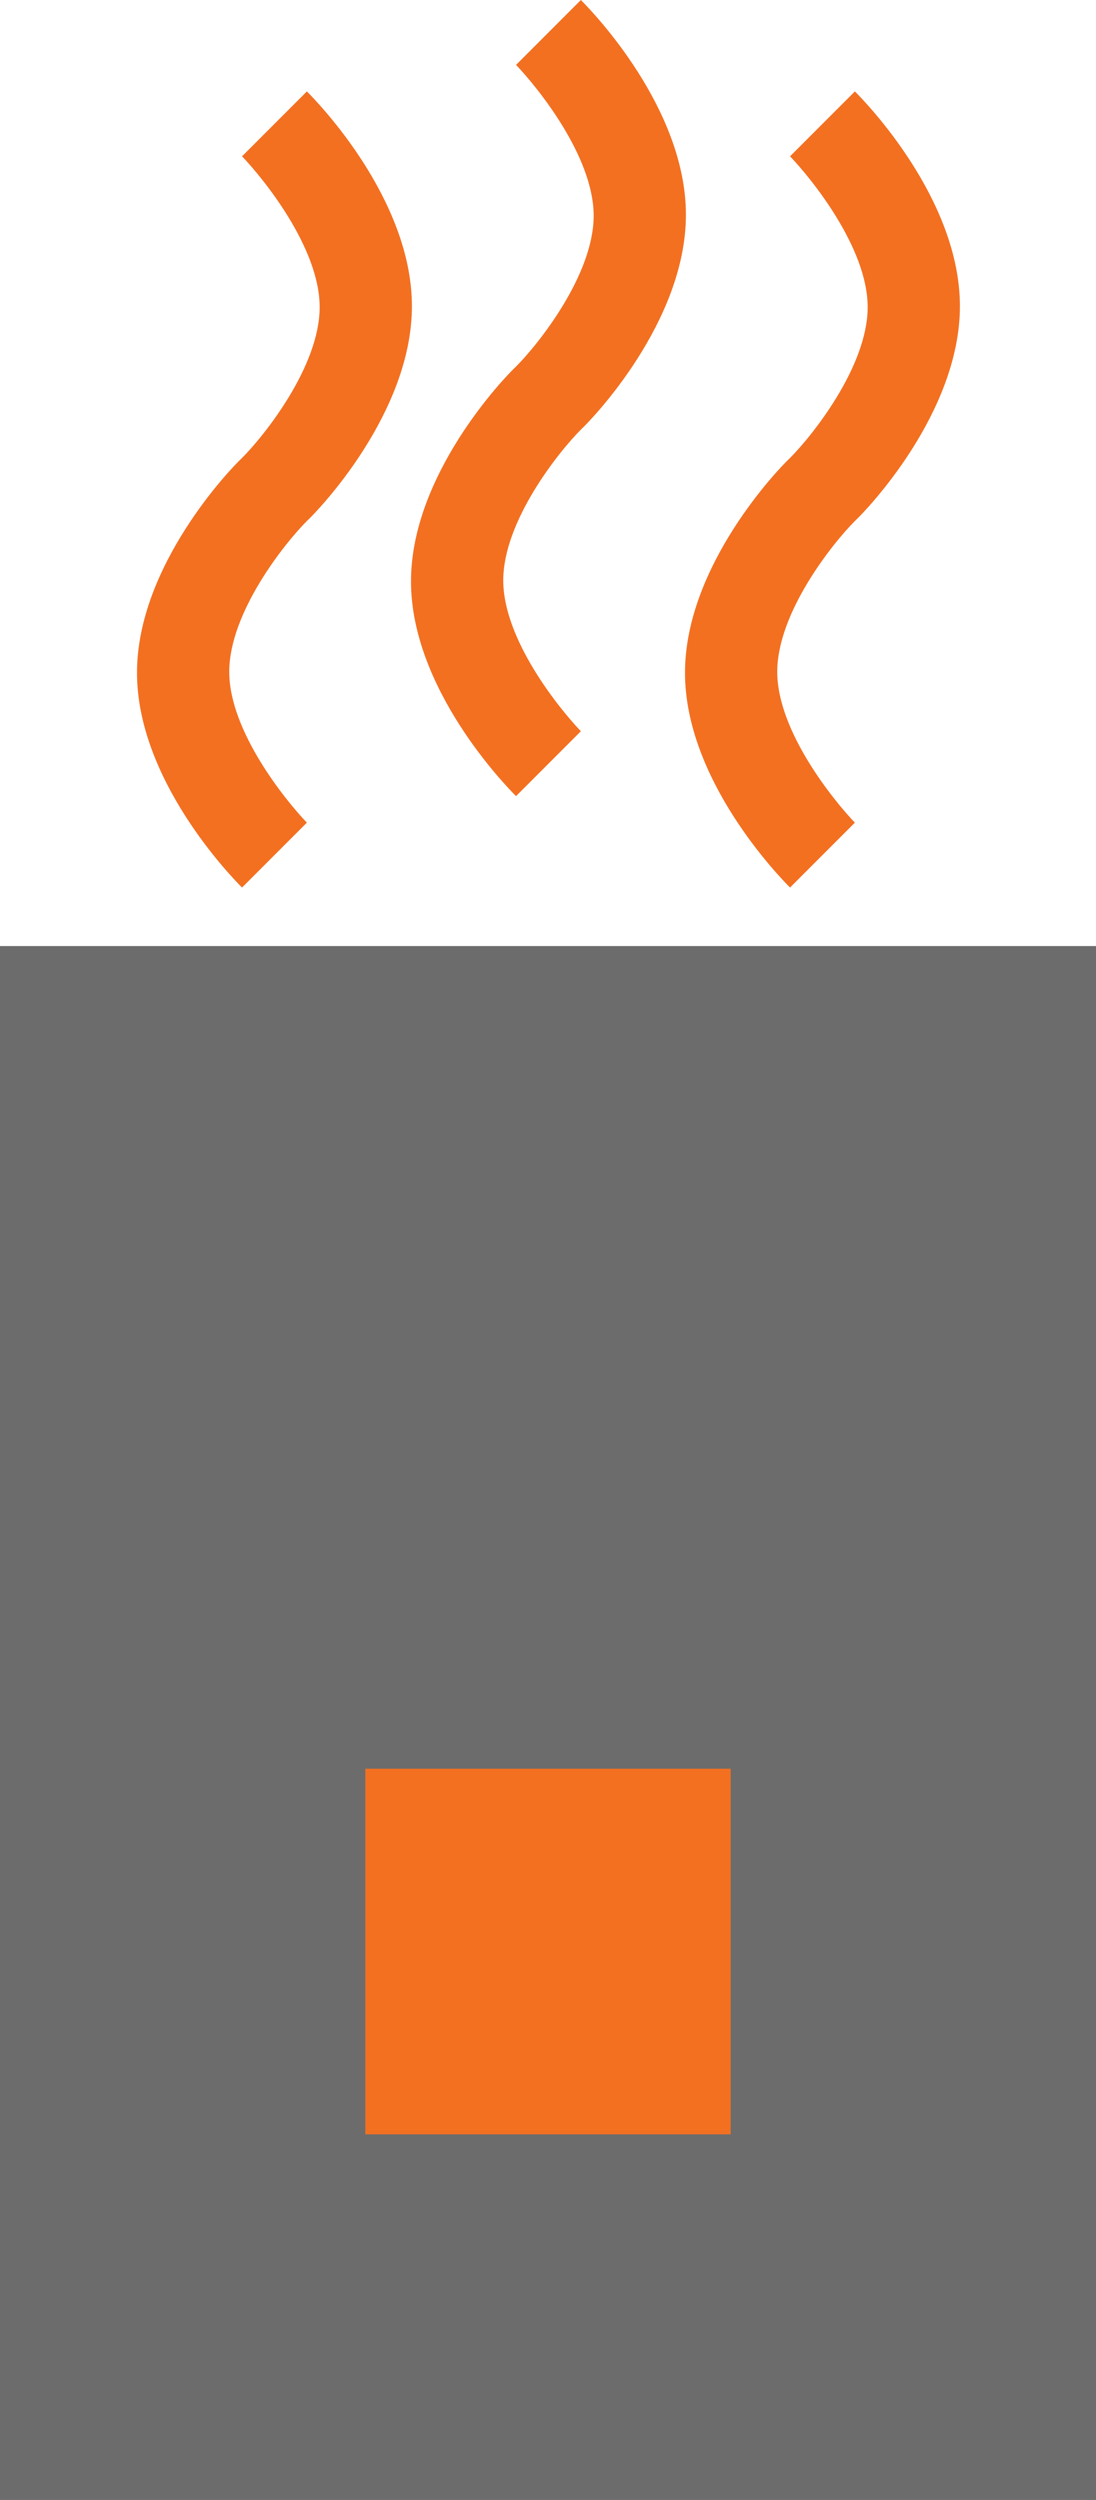
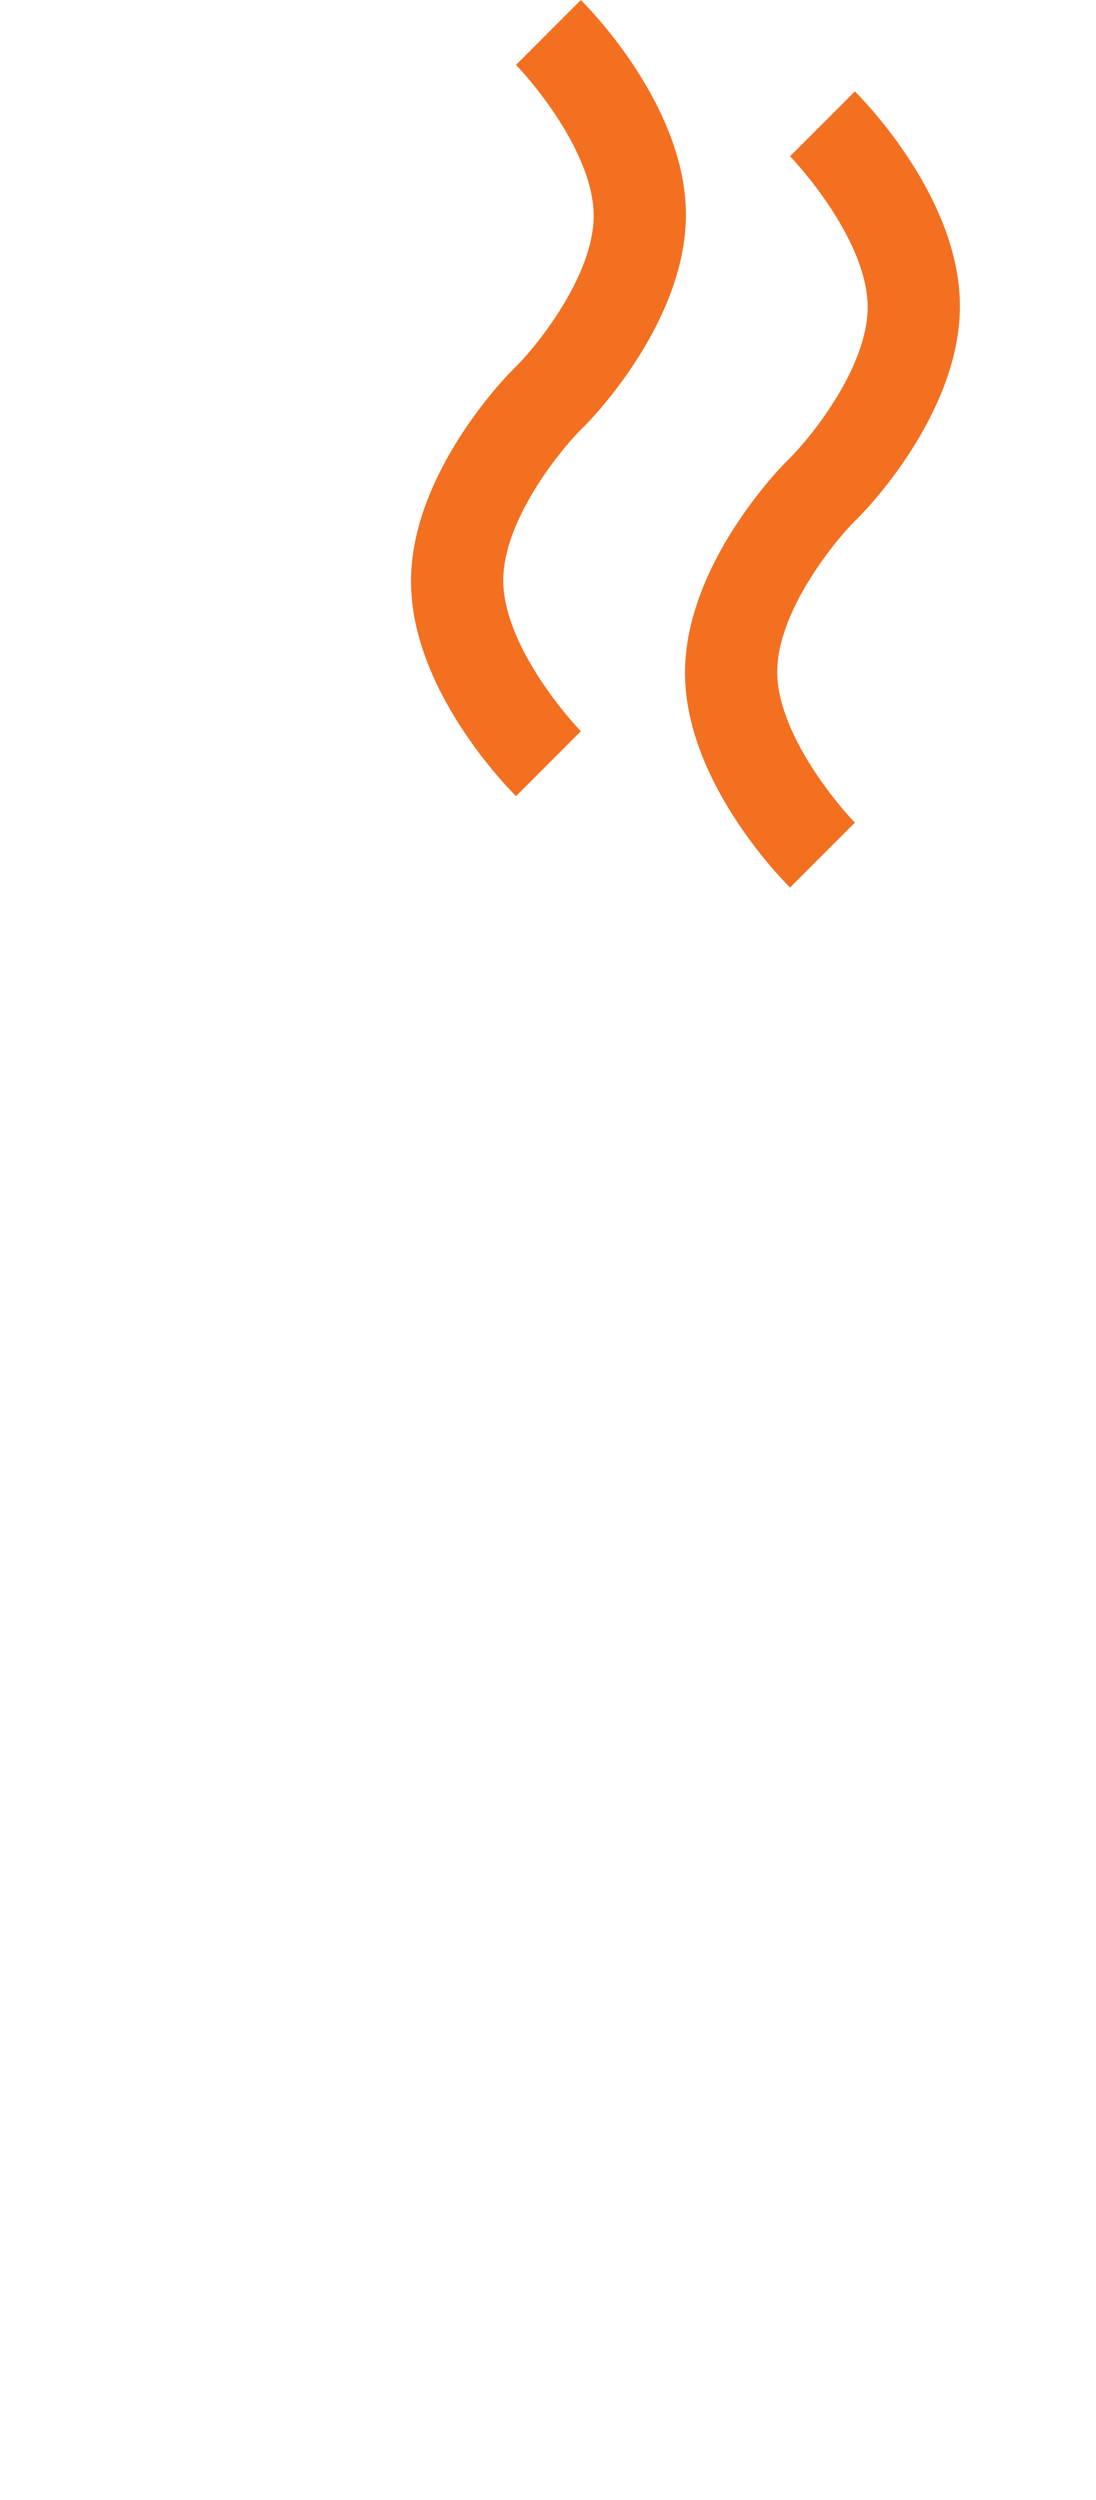
<svg xmlns="http://www.w3.org/2000/svg" id="Layer_2" viewBox="0 0 12 27.35">
  <defs>
    <style>.cls-1{fill:#6c6c6c;}.cls-1,.cls-2{stroke-width:0px;}.cls-2{fill:#f37021;}</style>
  </defs>
  <g id="Layer_1-2">
-     <rect class="cls-1" y="10.35" width="12" height="17" />
-     <rect class="cls-2" x="4" y="19.35" width="4" height="4" />
    <path class="cls-2" d="m5.65,8.71c-.12-.12-1.15-1.18-1.15-2.35s1.03-2.24,1.15-2.35c.24-.24.85-1,.85-1.65s-.62-1.41-.85-1.65l.71-.71c.12.12,1.15,1.18,1.15,2.35s-1.03,2.24-1.15,2.35c-.24.24-.85,1-.85,1.65s.62,1.41.85,1.65l-.71.71Z" />
    <path class="cls-2" d="m8.65,9.71c-.12-.12-1.15-1.18-1.15-2.35s1.03-2.24,1.15-2.35c.24-.24.85-1,.85-1.65s-.62-1.41-.85-1.65l.71-.71c.12.12,1.15,1.18,1.15,2.35s-1.03,2.24-1.15,2.35c-.24.24-.85,1-.85,1.65s.62,1.41.85,1.65l-.71.71Z" />
-     <path class="cls-2" d="m2.65,9.71c-.12-.12-1.15-1.18-1.15-2.35s1.03-2.24,1.15-2.35c.24-.24.85-1,.85-1.65s-.62-1.41-.85-1.65l.71-.71c.12.12,1.15,1.18,1.15,2.35s-1.03,2.24-1.15,2.35c-.24.24-.85,1-.85,1.65s.62,1.41.85,1.65l-.71.71Z" />
  </g>
</svg>